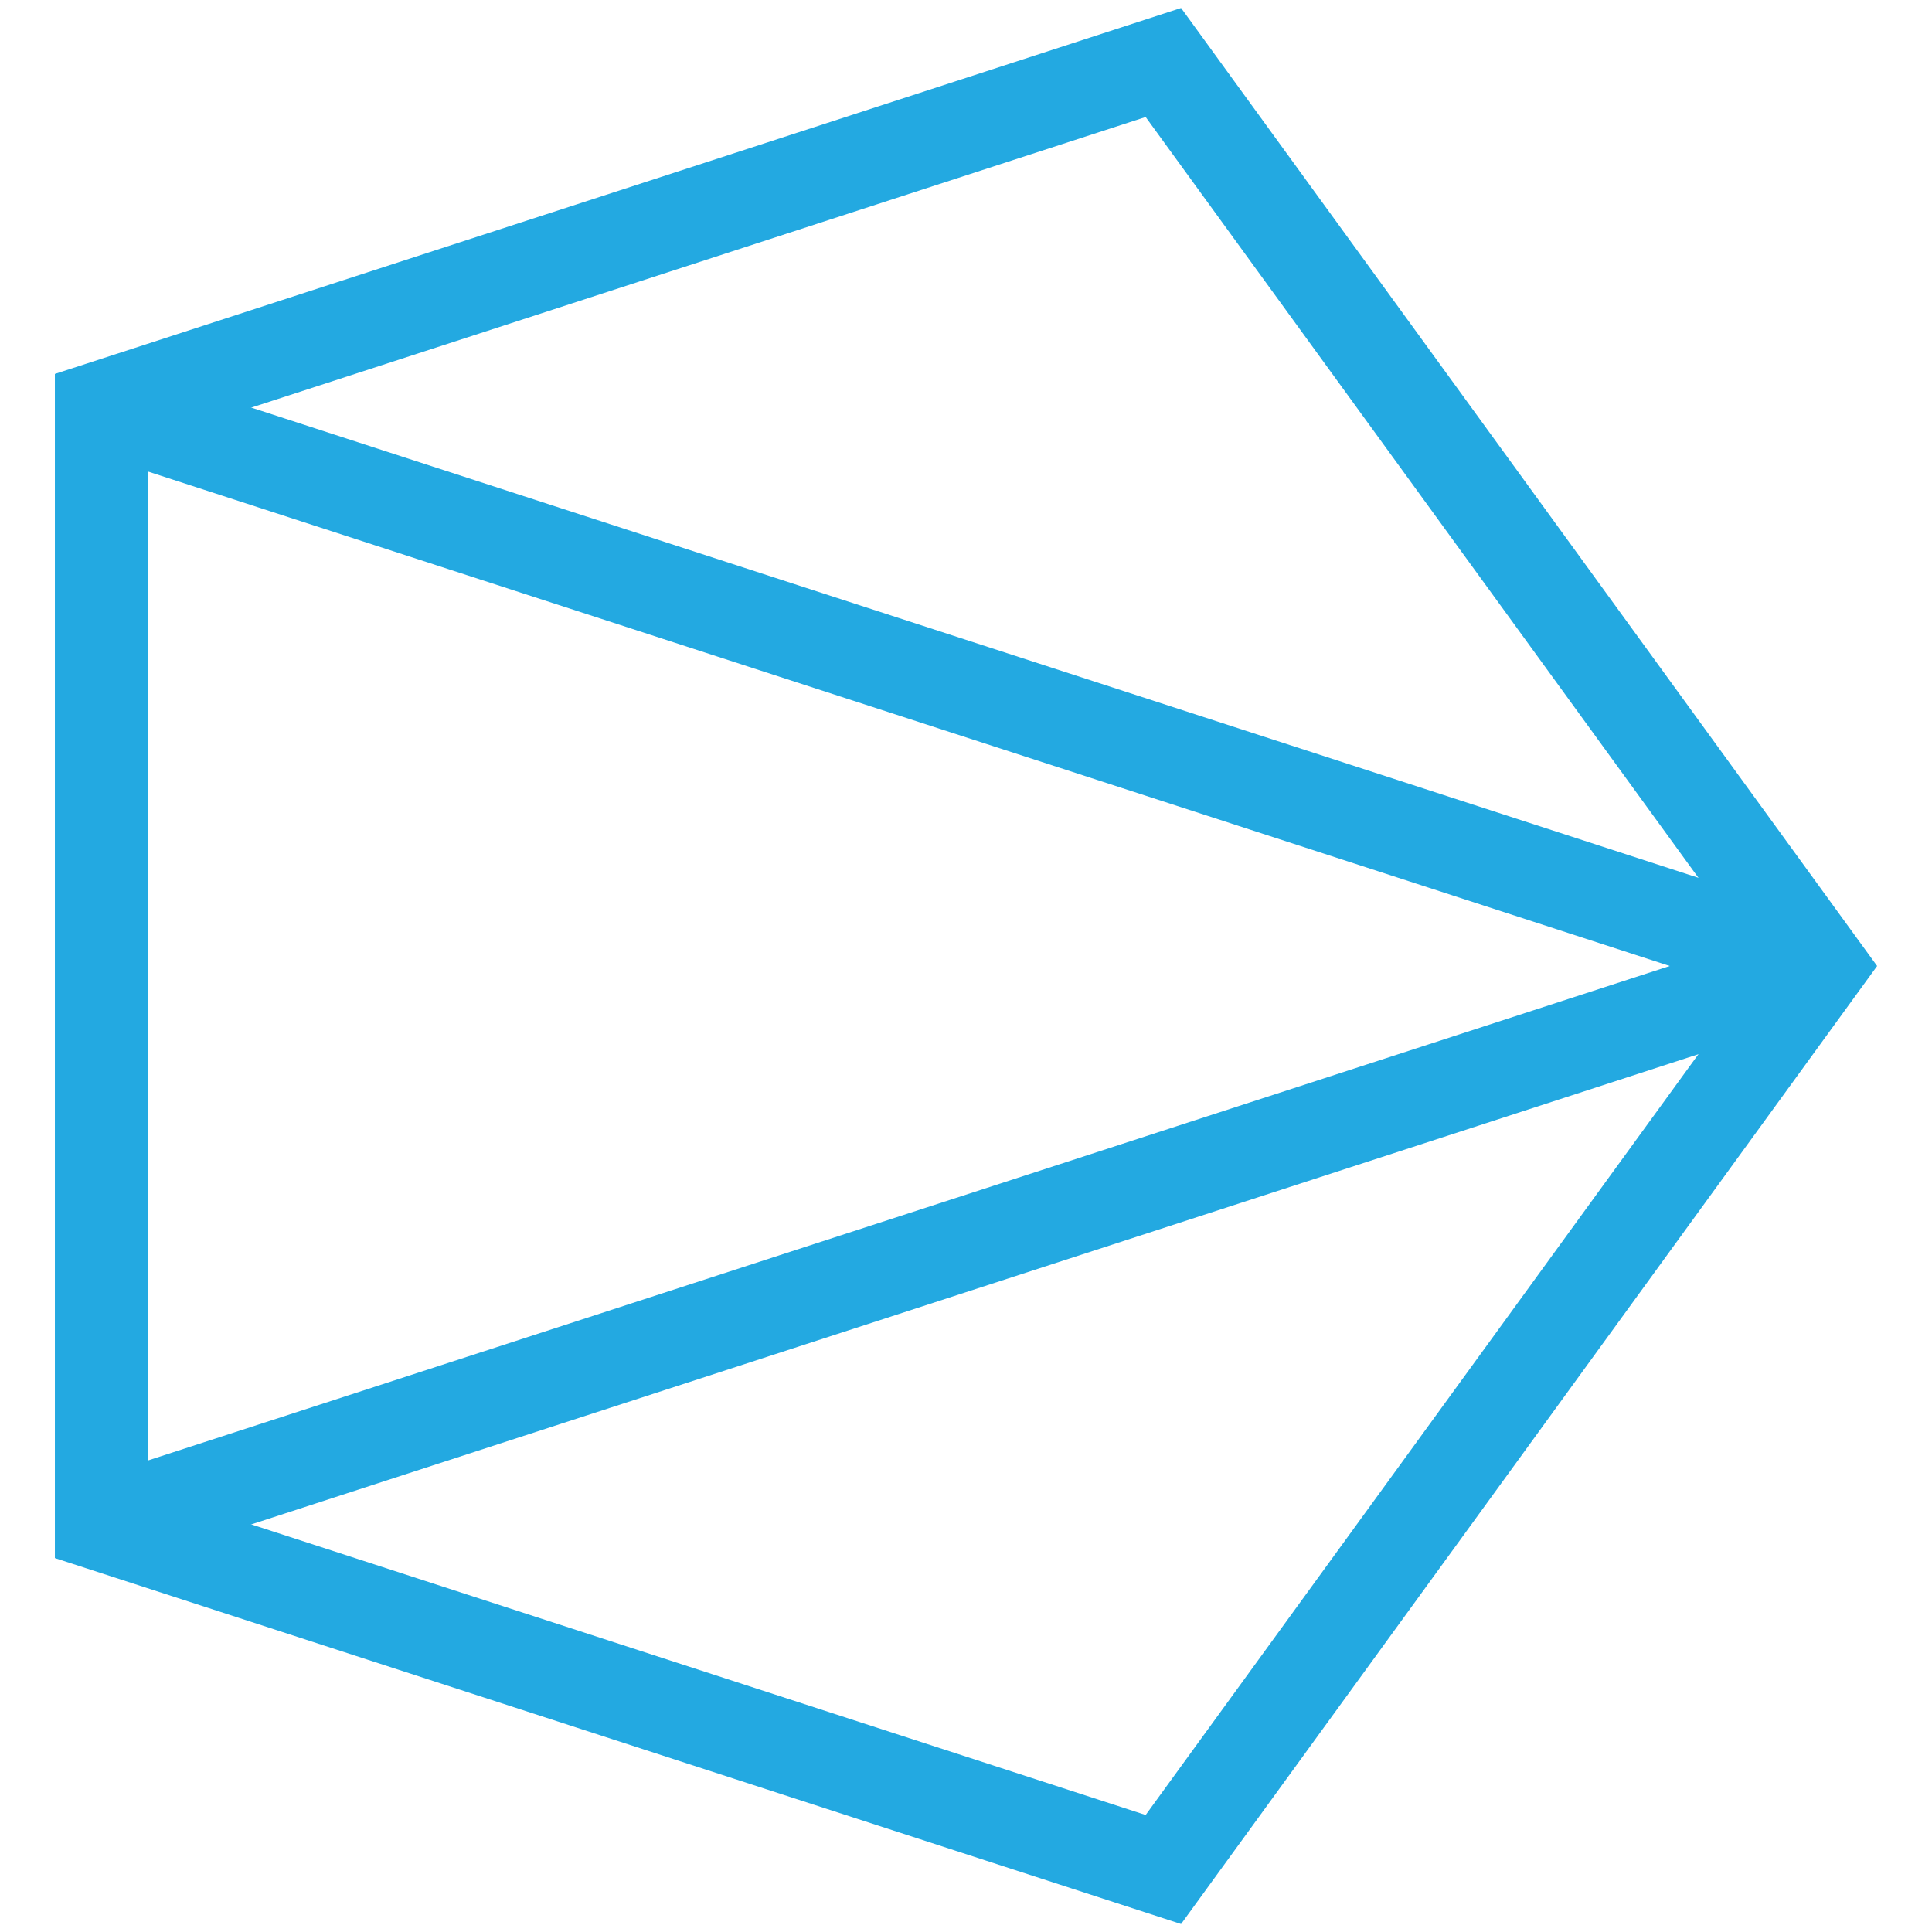
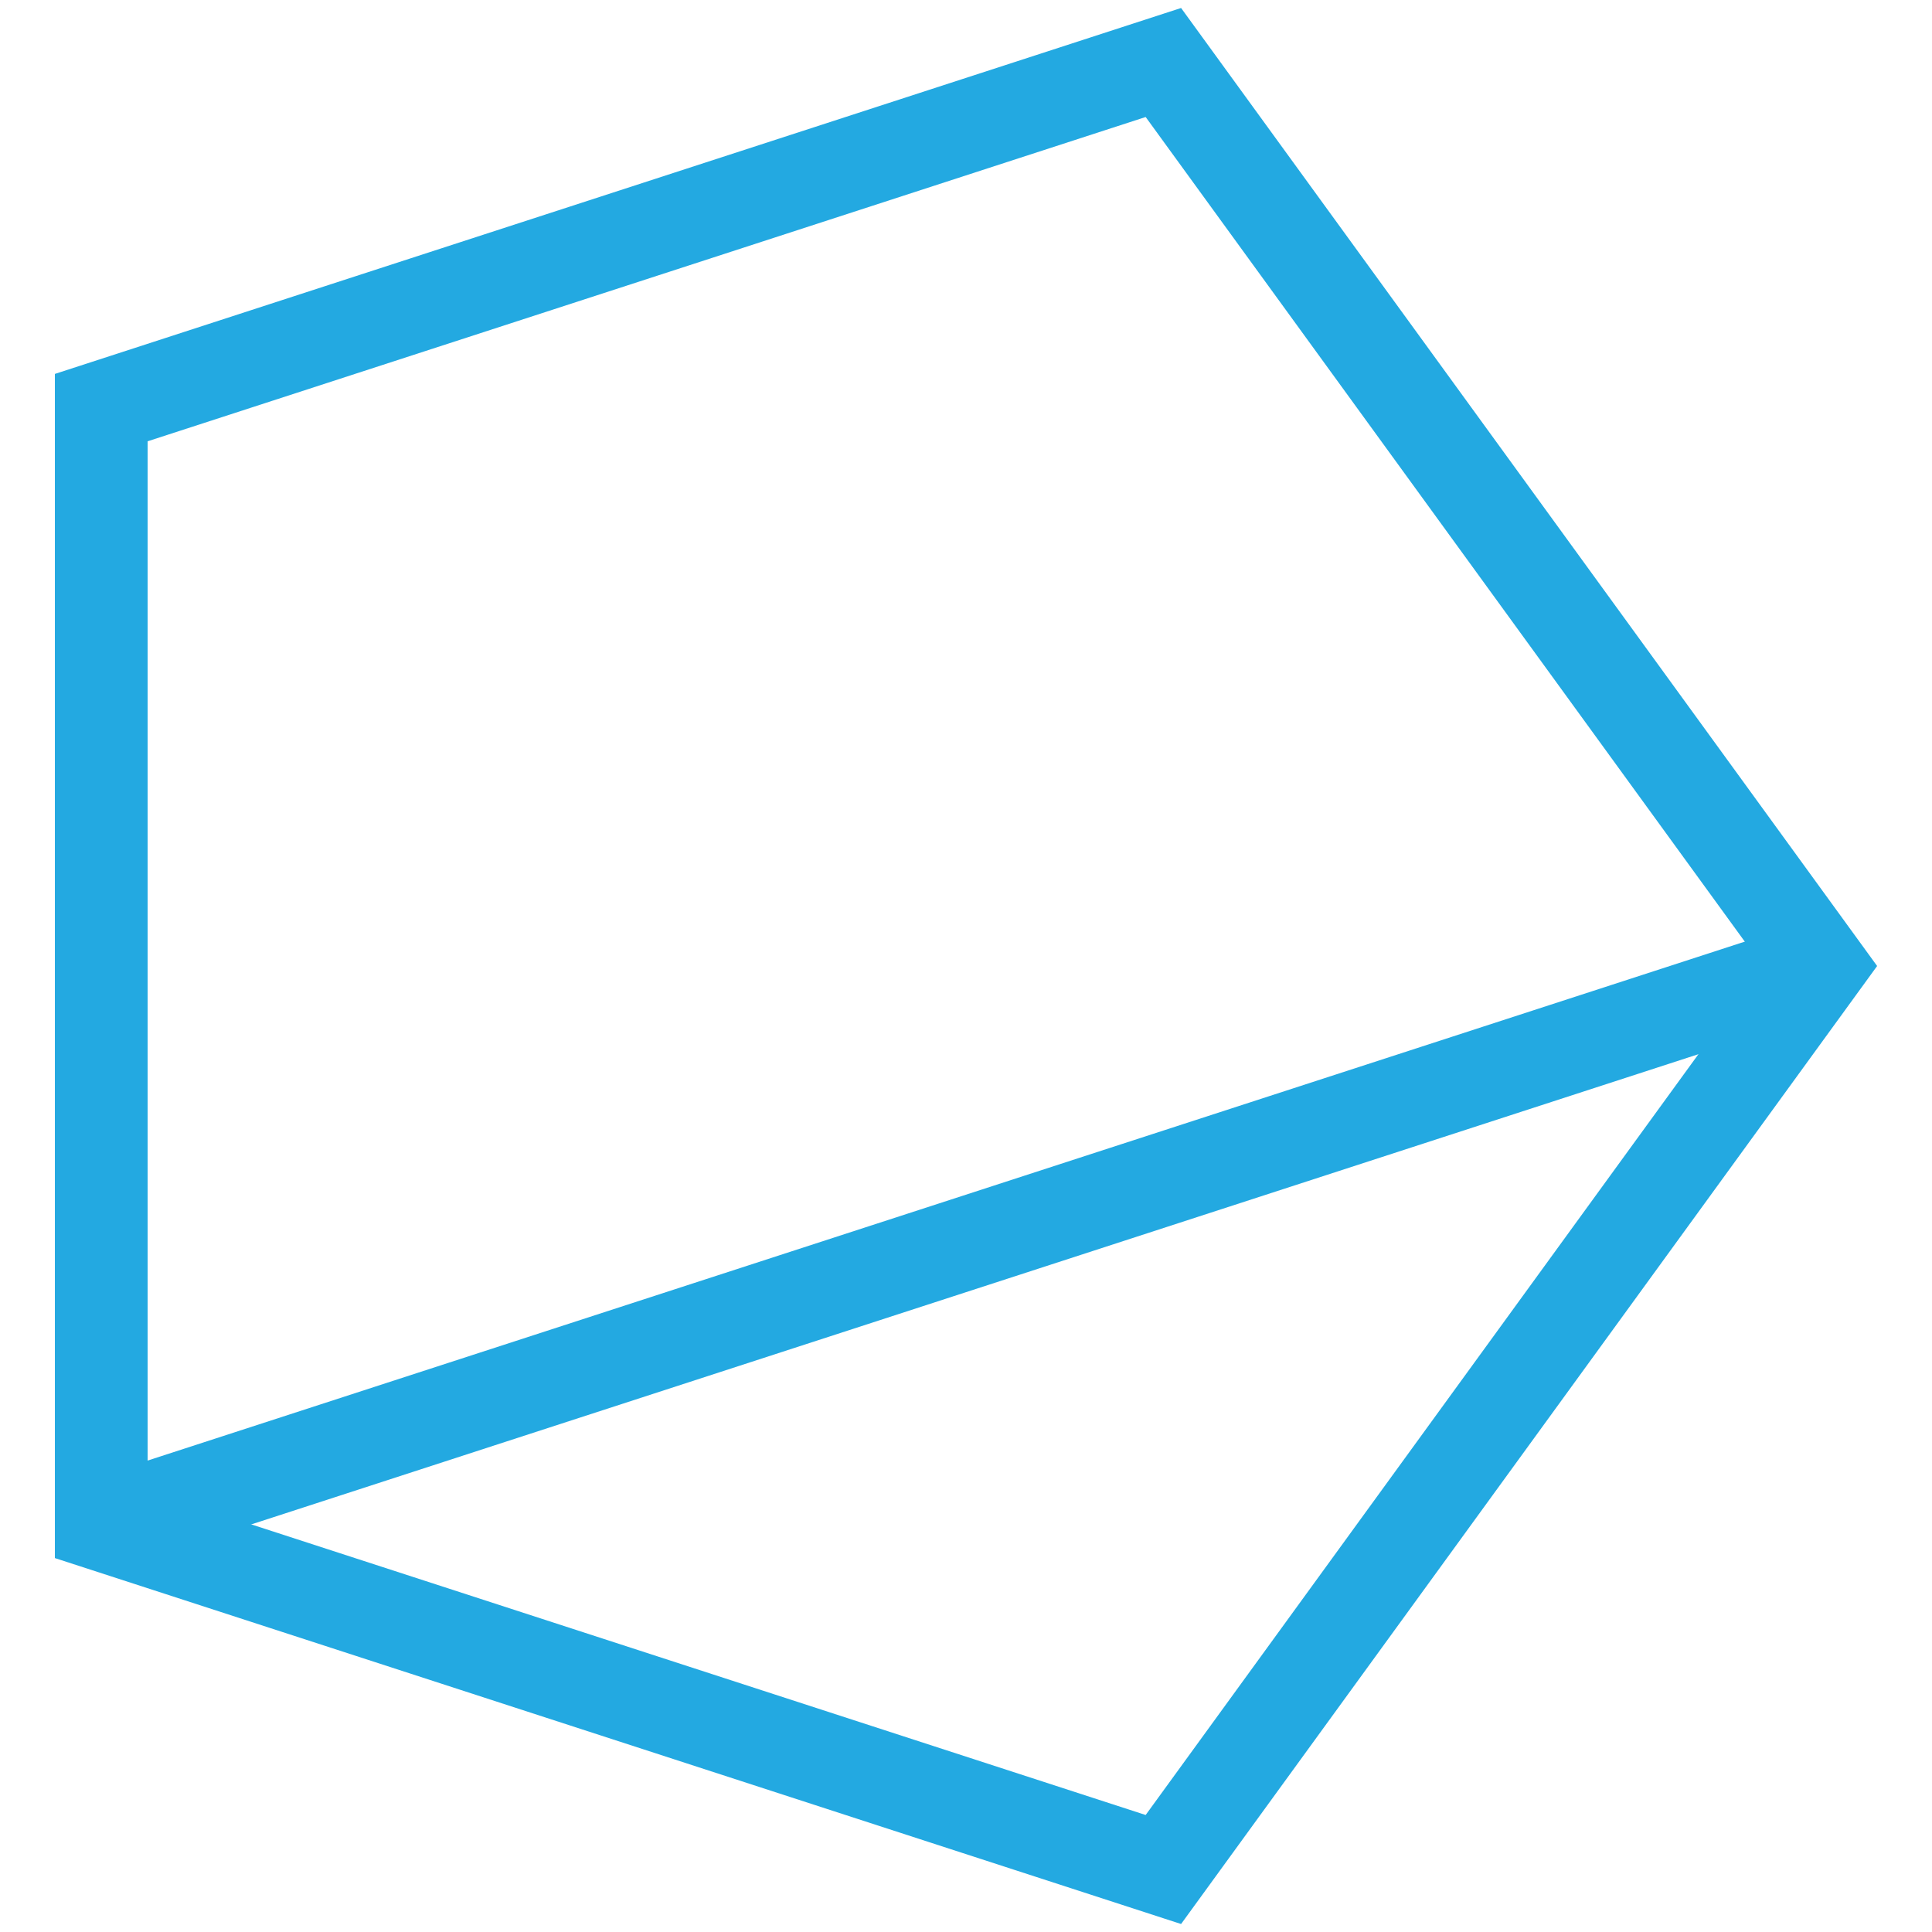
<svg xmlns="http://www.w3.org/2000/svg" id="Layer_1" viewBox="0 0 250 250">
  <defs>
    <style>.cls-1{fill:none;stroke:#23a9e1;stroke-miterlimit:10;stroke-width:12px;}</style>
  </defs>
  <polygon class="cls-1" points="13.101 197.256 13.101 52.744 150.54 8.087 235.483 125 150.54 241.913 13.101 197.256" />
-   <line class="cls-1" x1="13.101" y1="52.744" x2="235.483" y2="125" />
  <line class="cls-1" x1="13.101" y1="197.256" x2="235.483" y2="125" />
</svg>